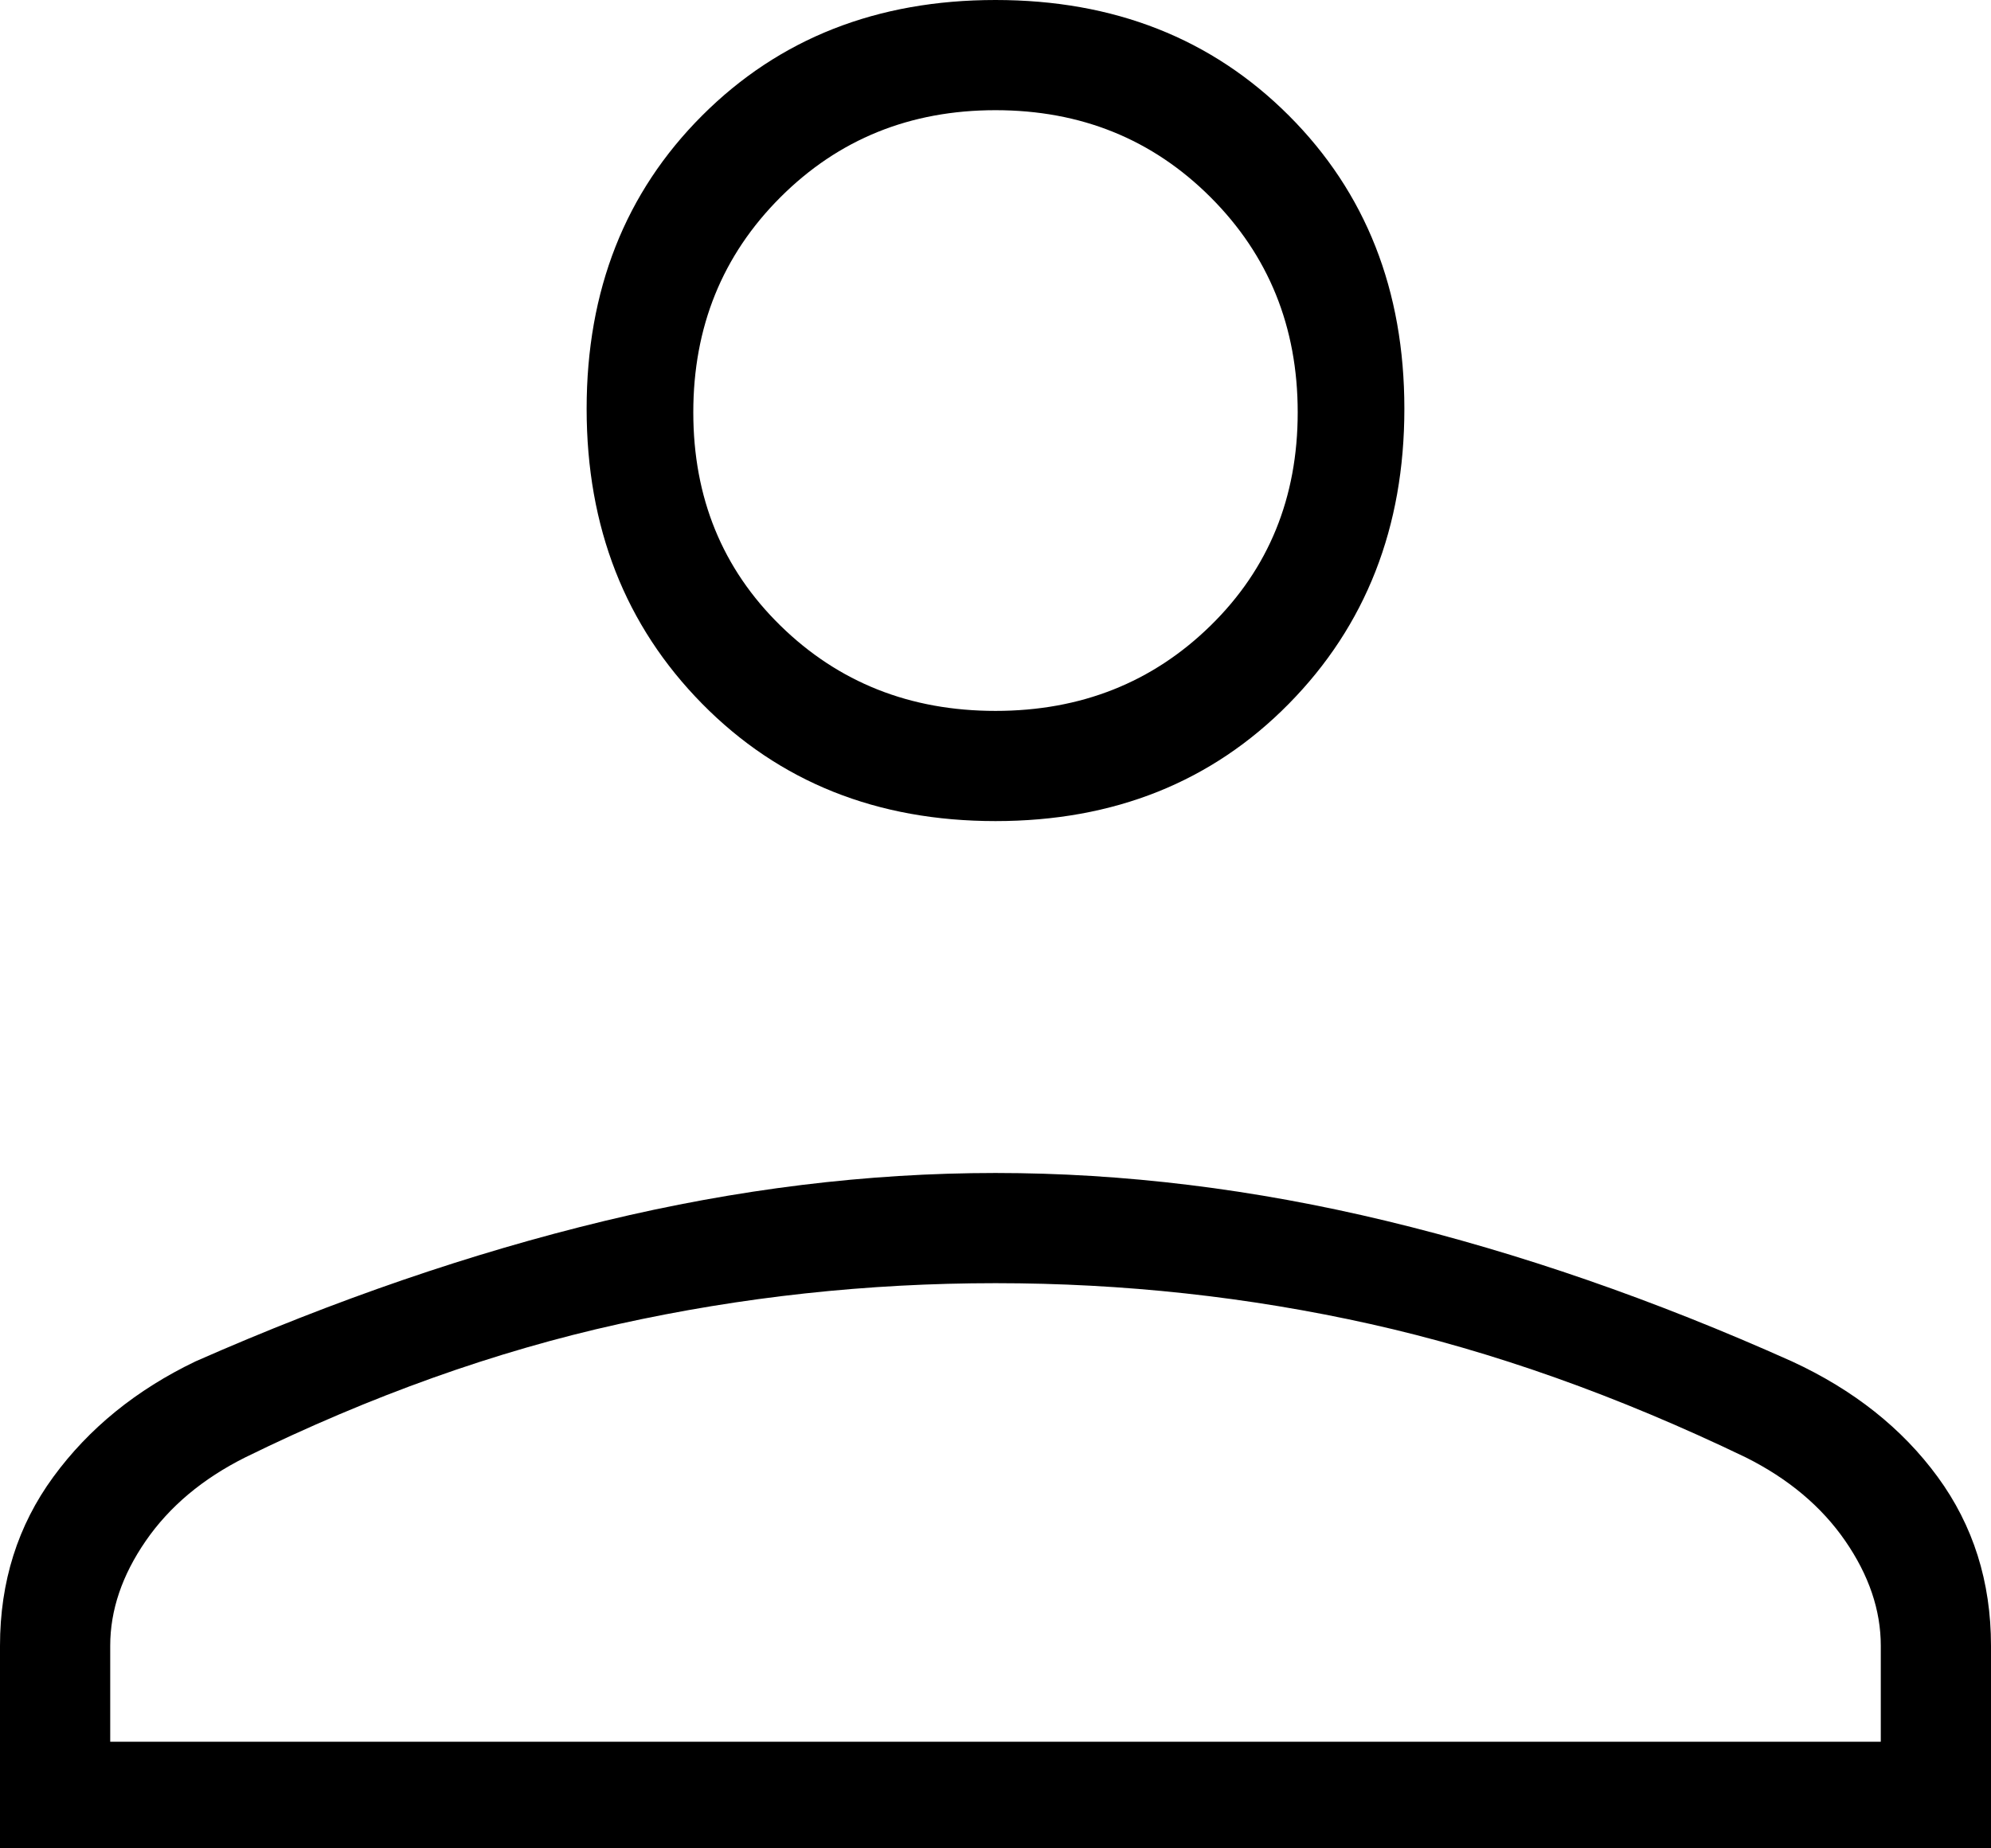
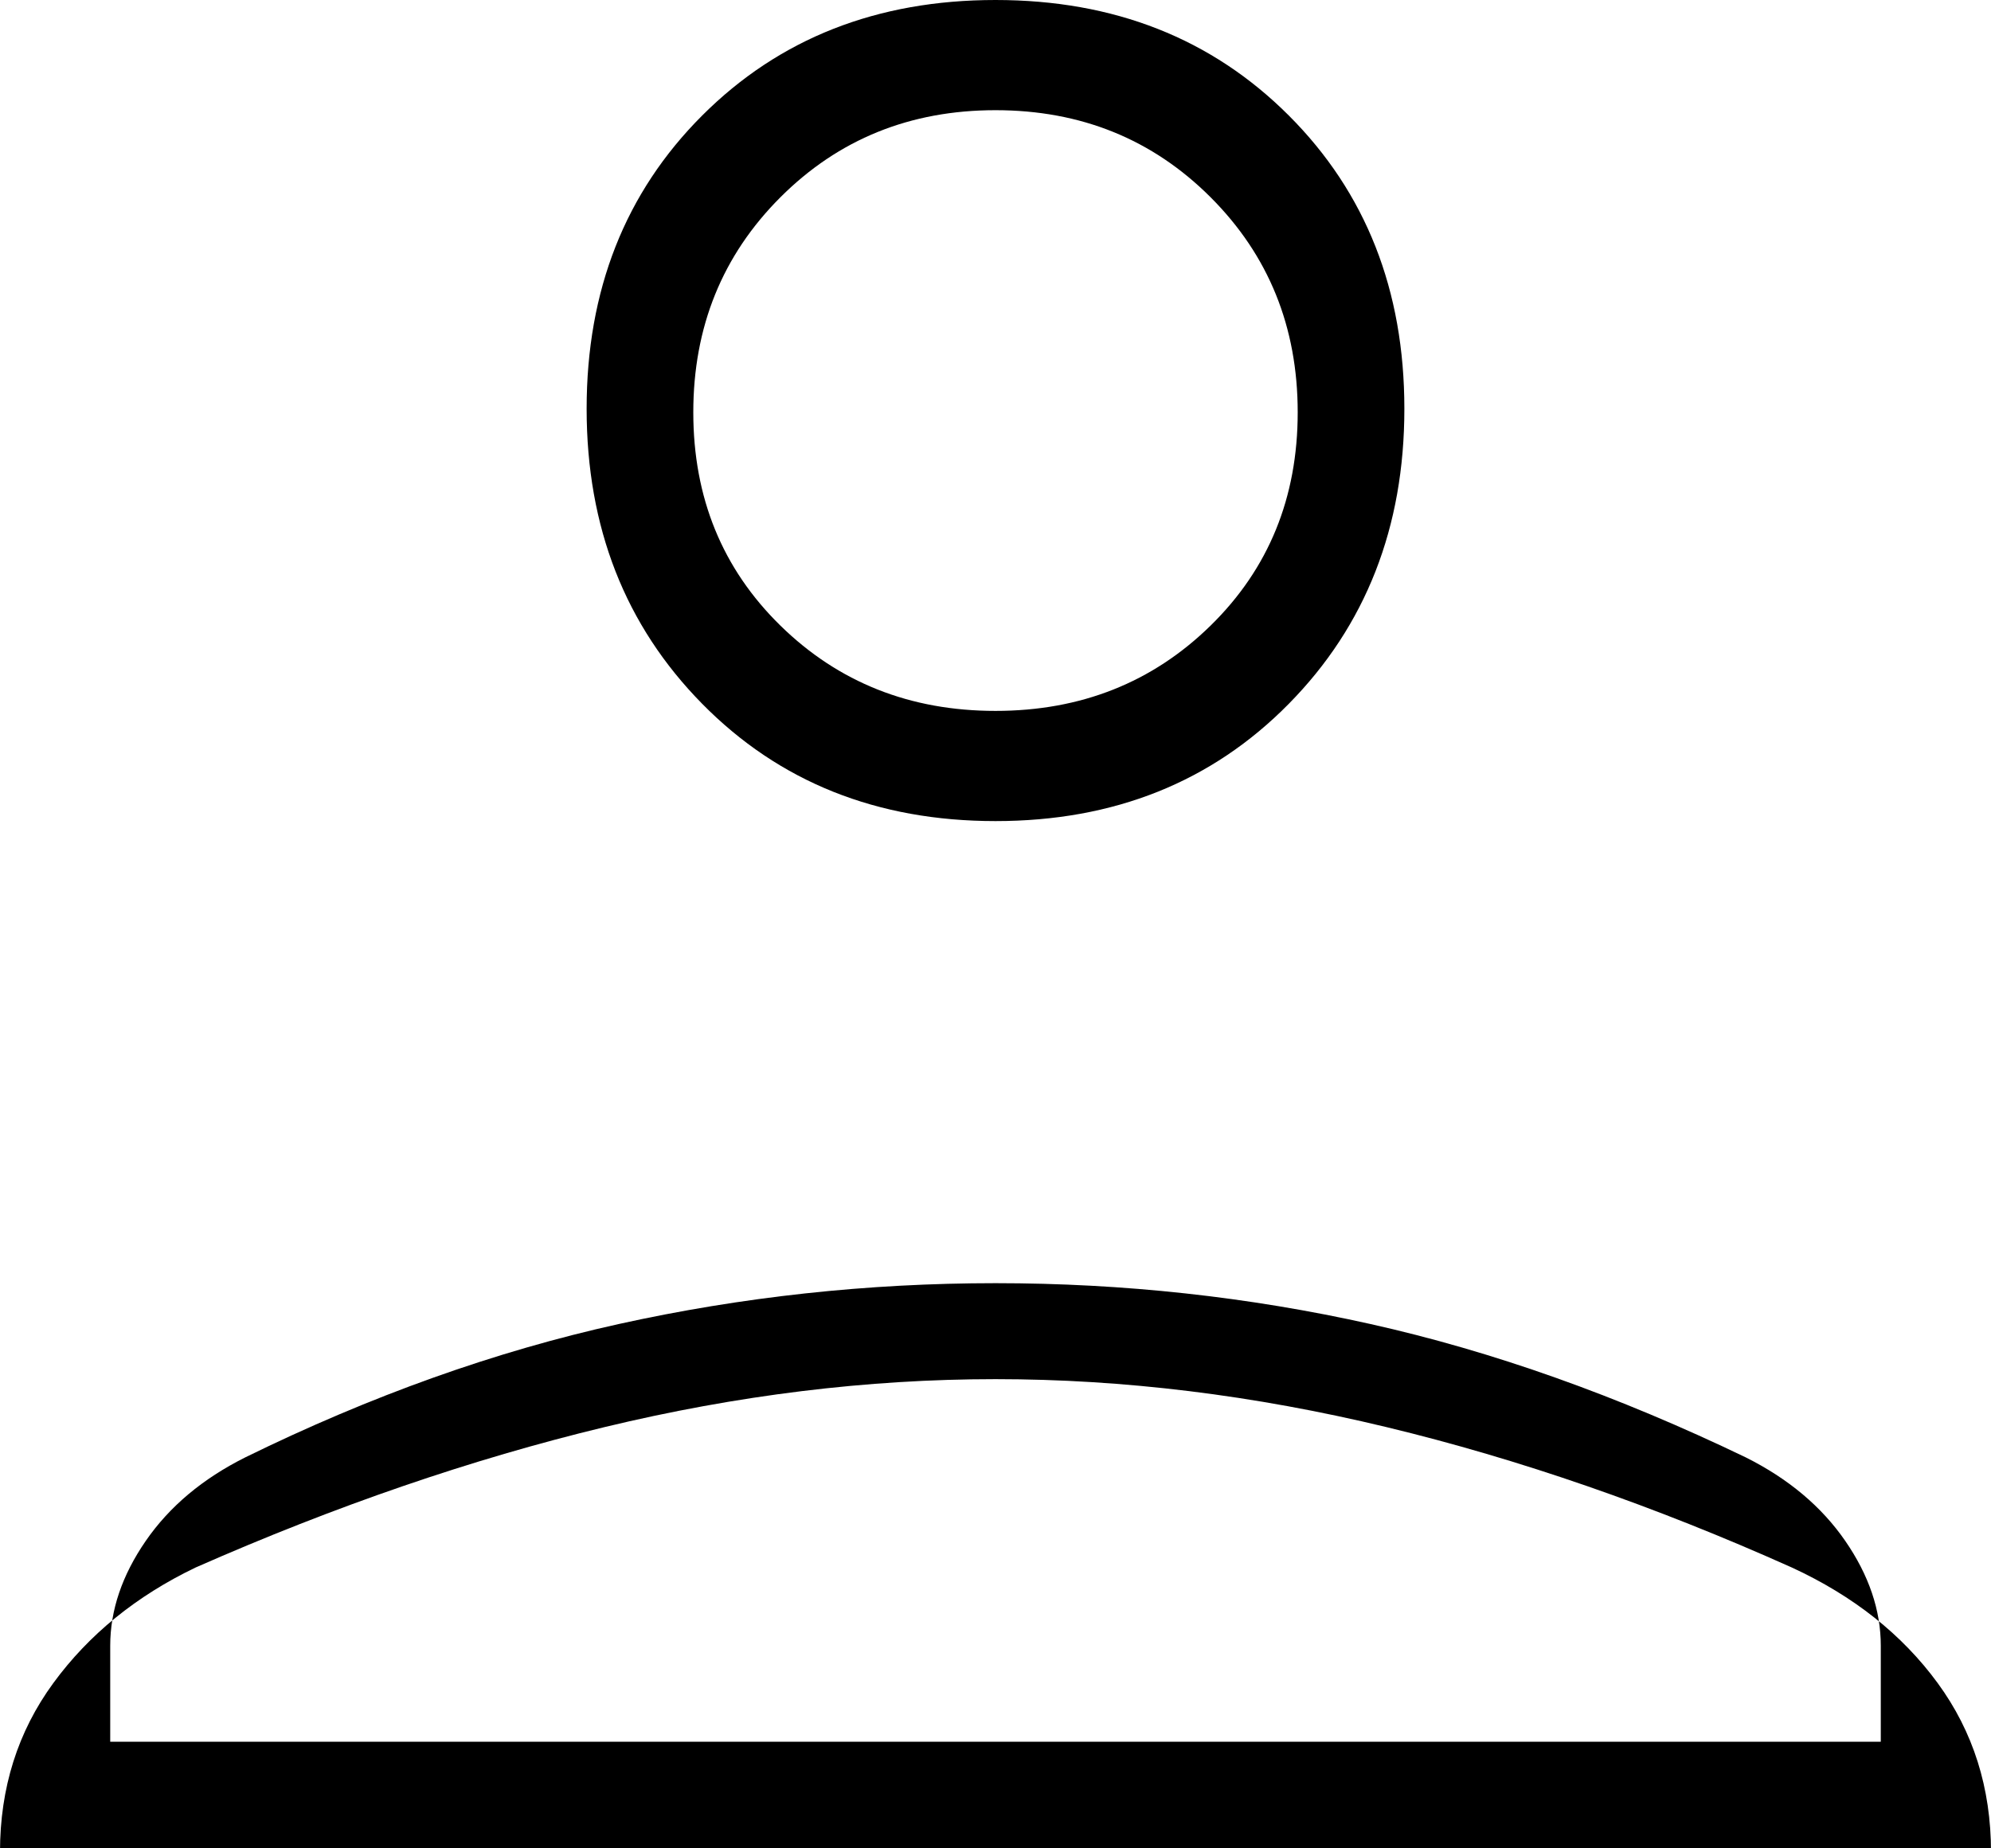
<svg xmlns="http://www.w3.org/2000/svg" height="26" width="28">
-   <path d="m14 11.55q-2.5 0-4.125-1.65-1.625-1.65-1.625-4.15 0-2.5 1.625-4.125 1.625-1.625 4.125-1.625 2.5 0 4.125 1.625 1.625 1.625 1.625 4.125 0 2.5-1.625 4.15-1.625 1.65-4.125 1.65zm-14 14.5v-2.9q0-1.35.75-2.375.75-1.025 2-1.625 2.95-1.3 5.75-1.975 2.8-.675 5.5-.675 2.7 0 5.5.675 2.8.675 5.7 1.975 1.3.6 2.05 1.625.75 1.025.75 2.375v2.9zm1.55-1.55h24.9v-1.35q0-.75-.5-1.475-.5-.725-1.4-1.175-2.7-1.3-5.275-1.875-2.575-.575-5.275-.575-2.7 0-5.3.575-2.6.575-5.25 1.875-.9.45-1.4 1.175-.5.725-.5 1.475zm12.45-14.5q1.8 0 3.025-1.2 1.225-1.2 1.225-3 0-1.8-1.225-3.025-1.225-1.225-3.025-1.225-1.8 0-3.025 1.225-1.225 1.225-1.225 3.025 0 1.8 1.225 3 1.225 1.2 3.025 1.2z" />
+   <path d="m14 11.55q-2.5 0-4.125-1.65-1.625-1.65-1.625-4.15 0-2.5 1.625-4.125 1.625-1.625 4.125-1.625 2.5 0 4.125 1.625 1.625 1.625 1.625 4.125 0 2.5-1.625 4.15-1.625 1.65-4.125 1.65zm-14 14.5q0-1.35.75-2.375.75-1.025 2-1.625 2.95-1.3 5.75-1.975 2.8-.675 5.5-.675 2.7 0 5.5.675 2.8.675 5.7 1.975 1.3.6 2.05 1.625.75 1.025.75 2.375v2.9zm1.55-1.55h24.9v-1.35q0-.75-.5-1.475-.5-.725-1.4-1.175-2.7-1.3-5.275-1.875-2.575-.575-5.275-.575-2.7 0-5.3.575-2.6.575-5.25 1.875-.9.45-1.4 1.175-.5.725-.5 1.475zm12.45-14.5q1.8 0 3.025-1.2 1.225-1.2 1.225-3 0-1.8-1.225-3.025-1.225-1.225-3.025-1.225-1.8 0-3.025 1.225-1.225 1.225-1.225 3.025 0 1.8 1.225 3 1.225 1.2 3.025 1.2z" />
</svg>